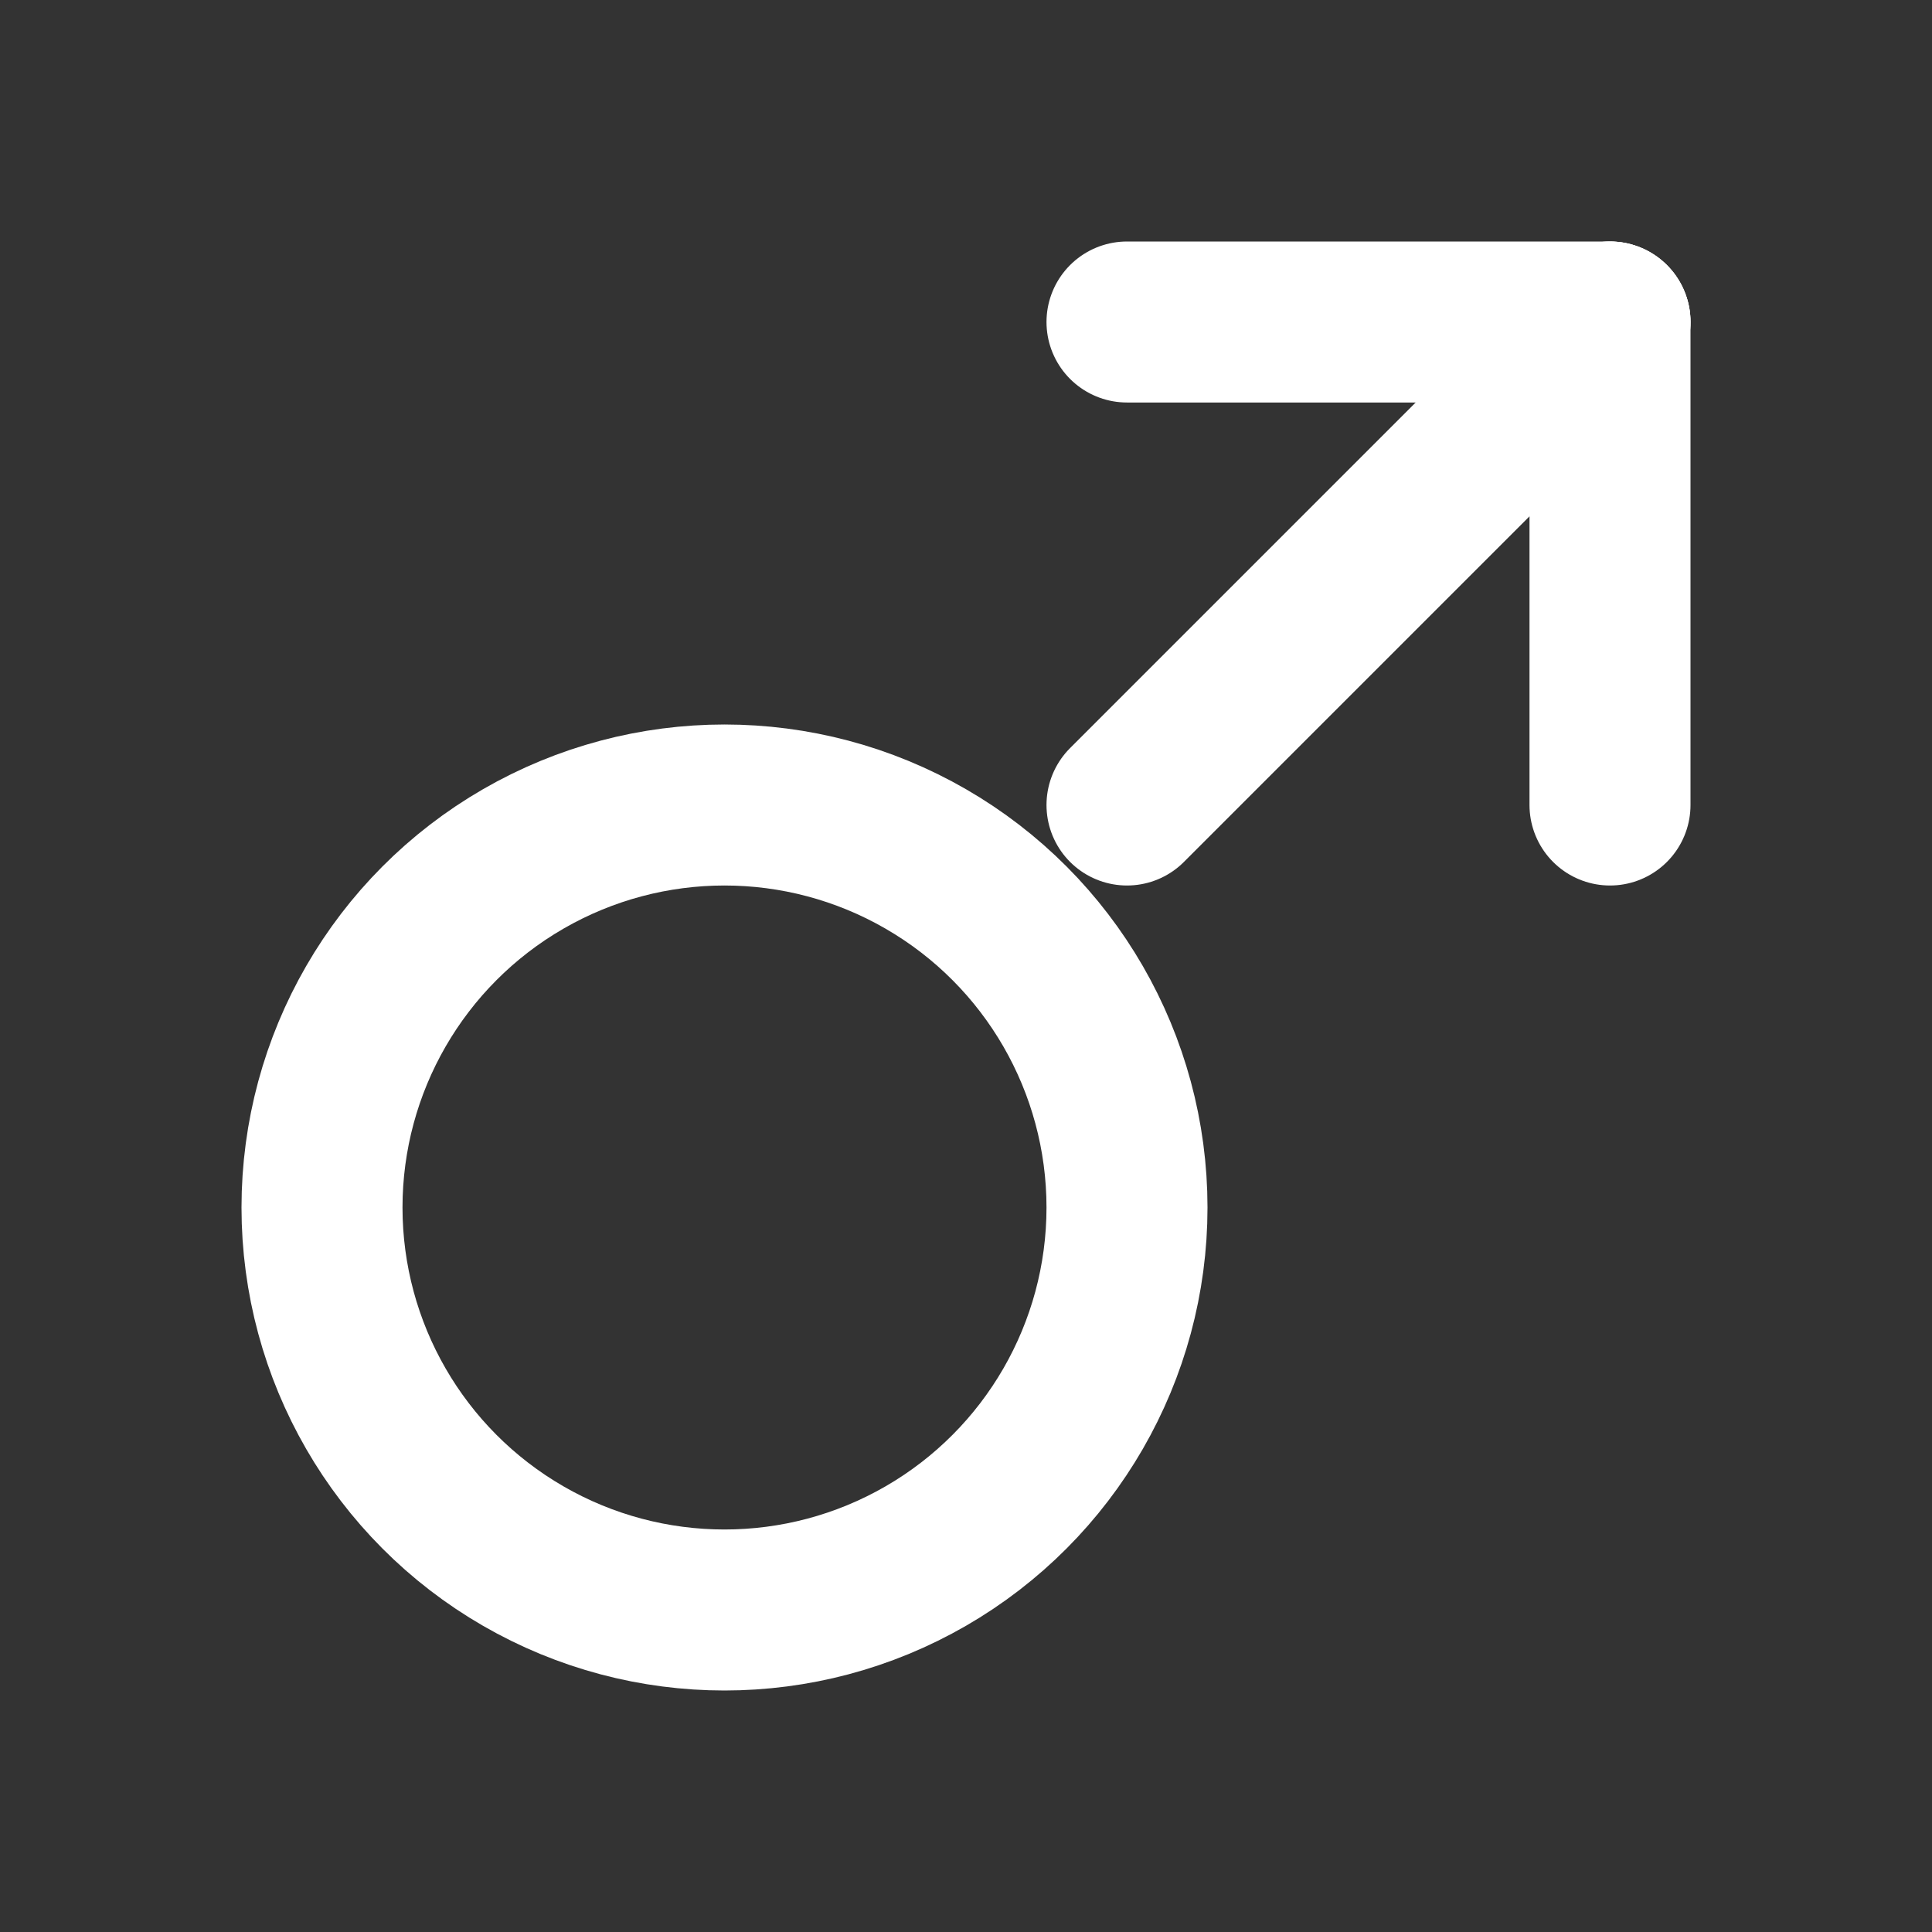
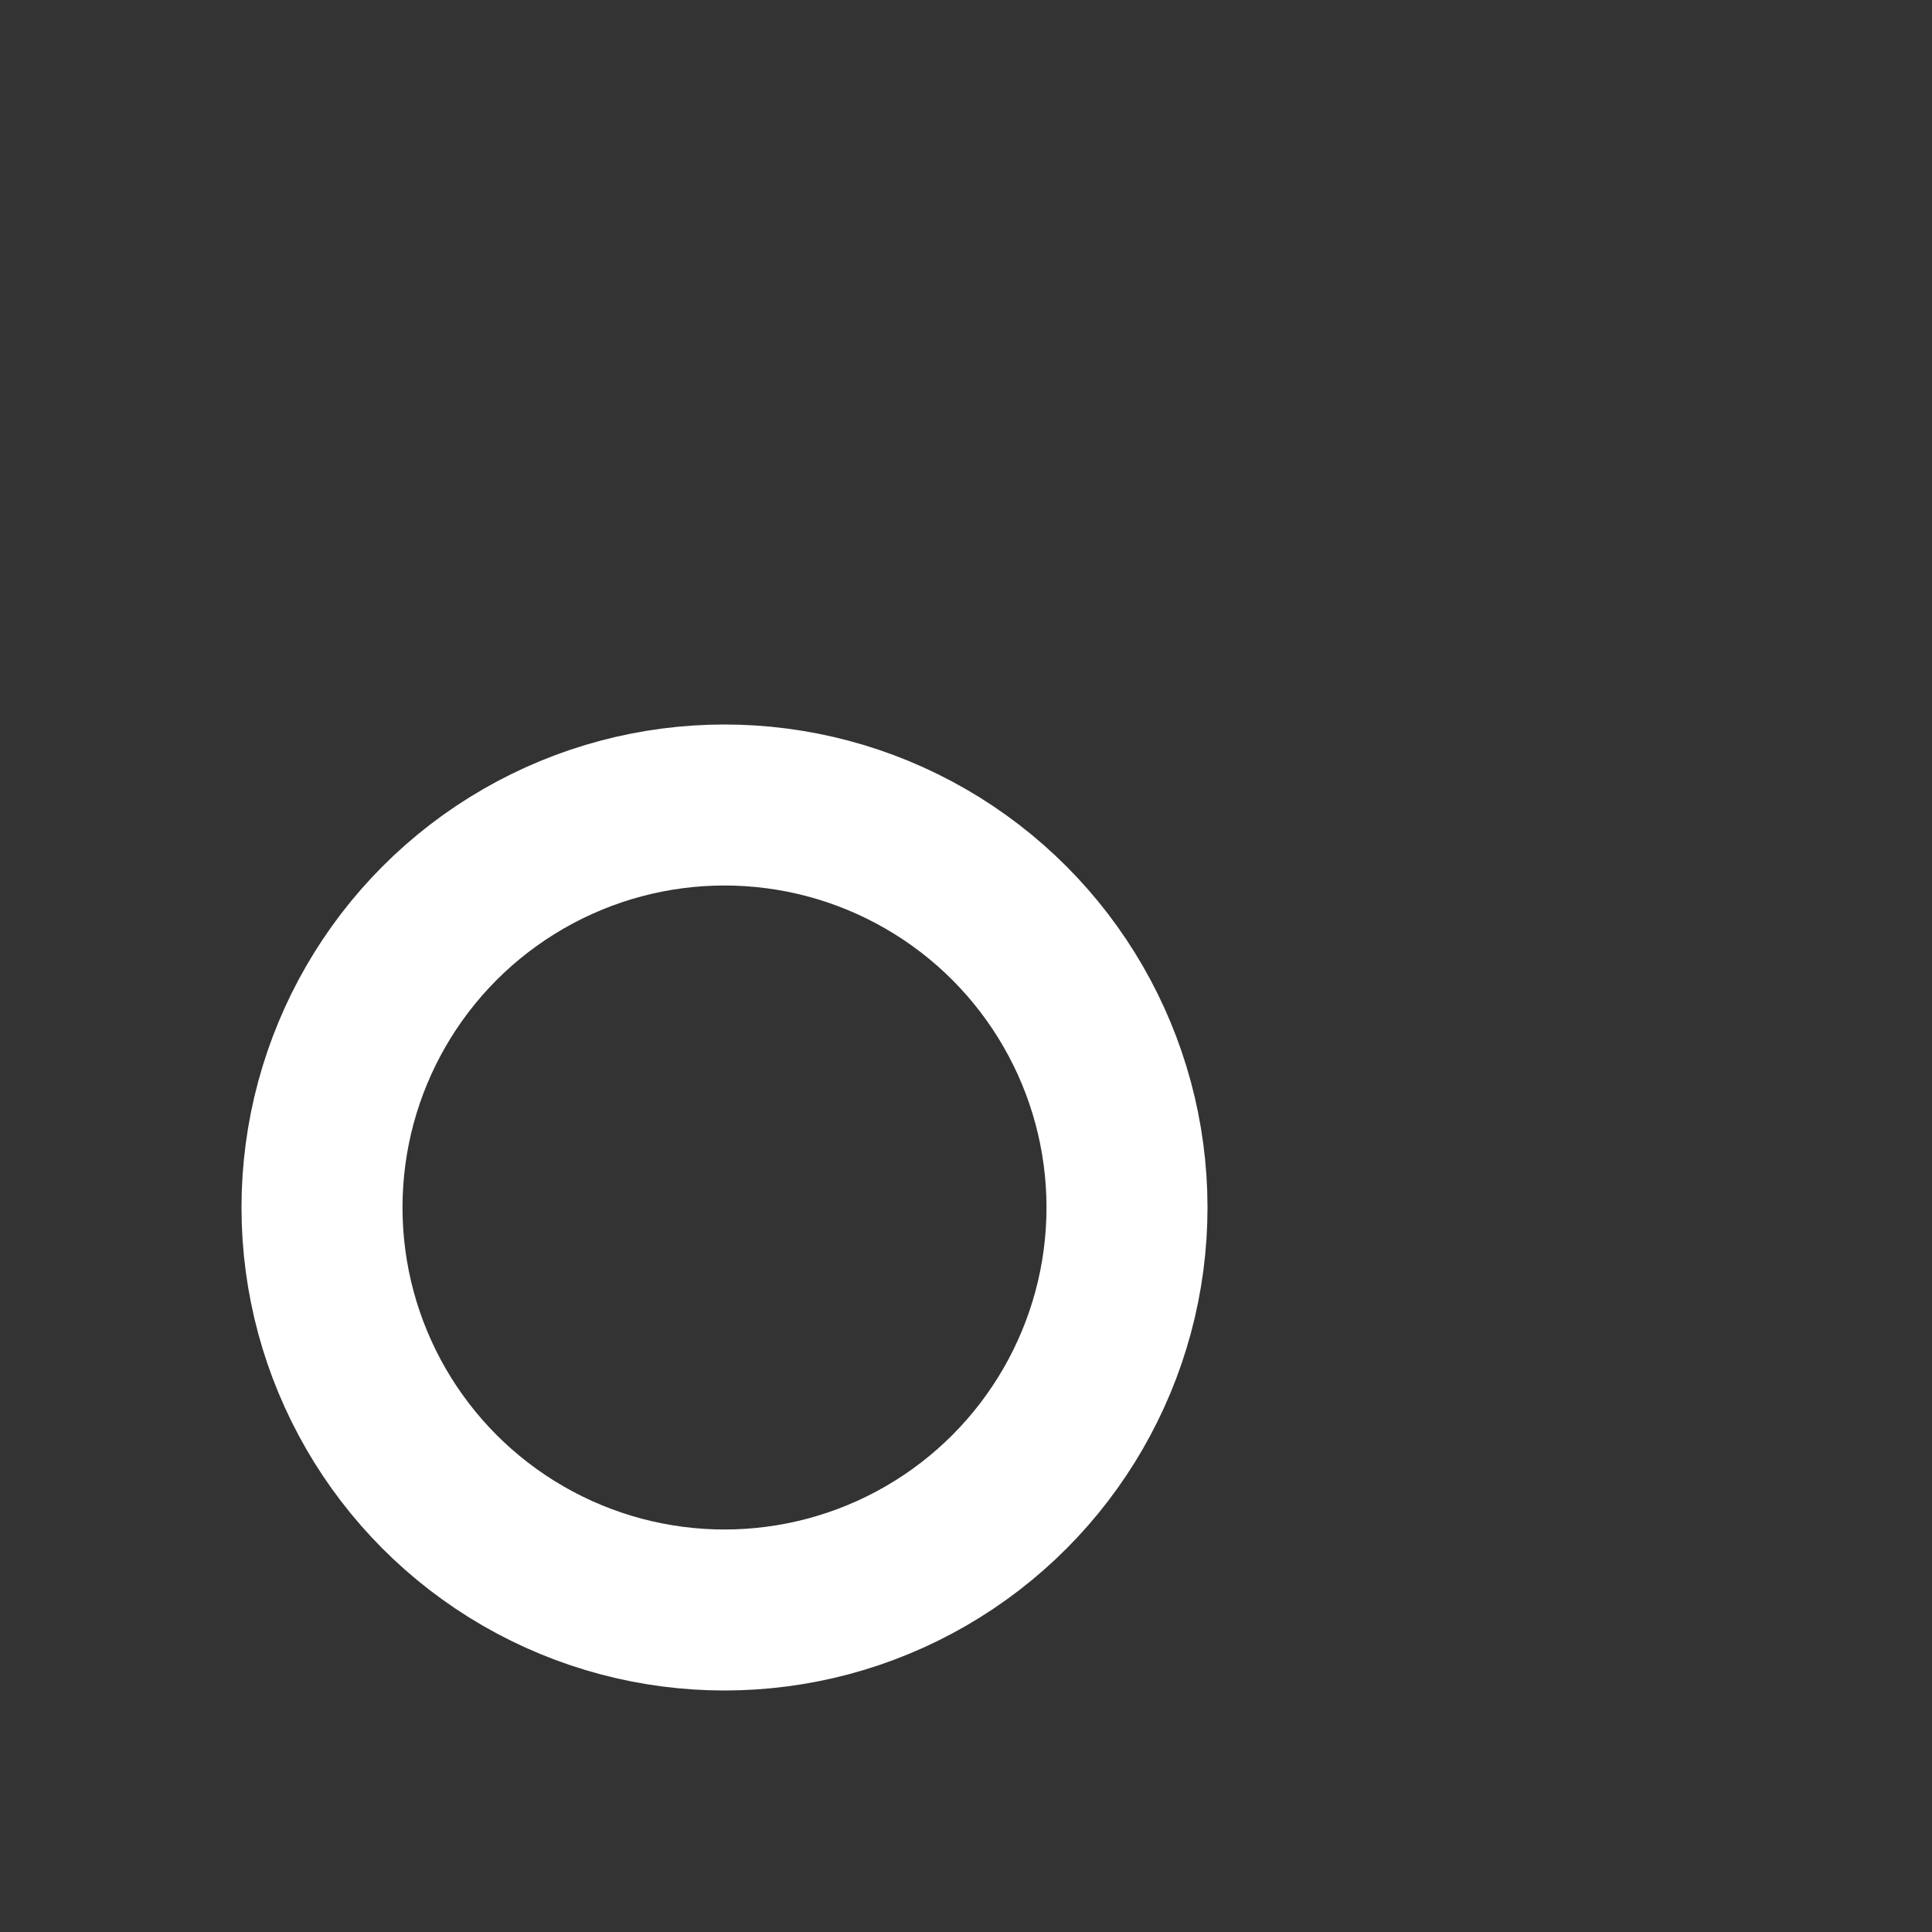
<svg xmlns="http://www.w3.org/2000/svg" width="22" height="22" viewBox="0 0 24 24" fill="none" stroke="#ffffff" stroke-width="2" stroke-linecap="round" stroke-linejoin="round">
  <rect x="0" y="0" width="24" height="24" fill="#333333" stroke="none" />
  <circle cx="9" cy="15" r="5" />
-   <line x1="14" y1="10" x2="20" y2="4" />
-   <line x1="20" y1="4" x2="20" y2="10" />
-   <line x1="20" y1="4" x2="14" y2="4" />
</svg>